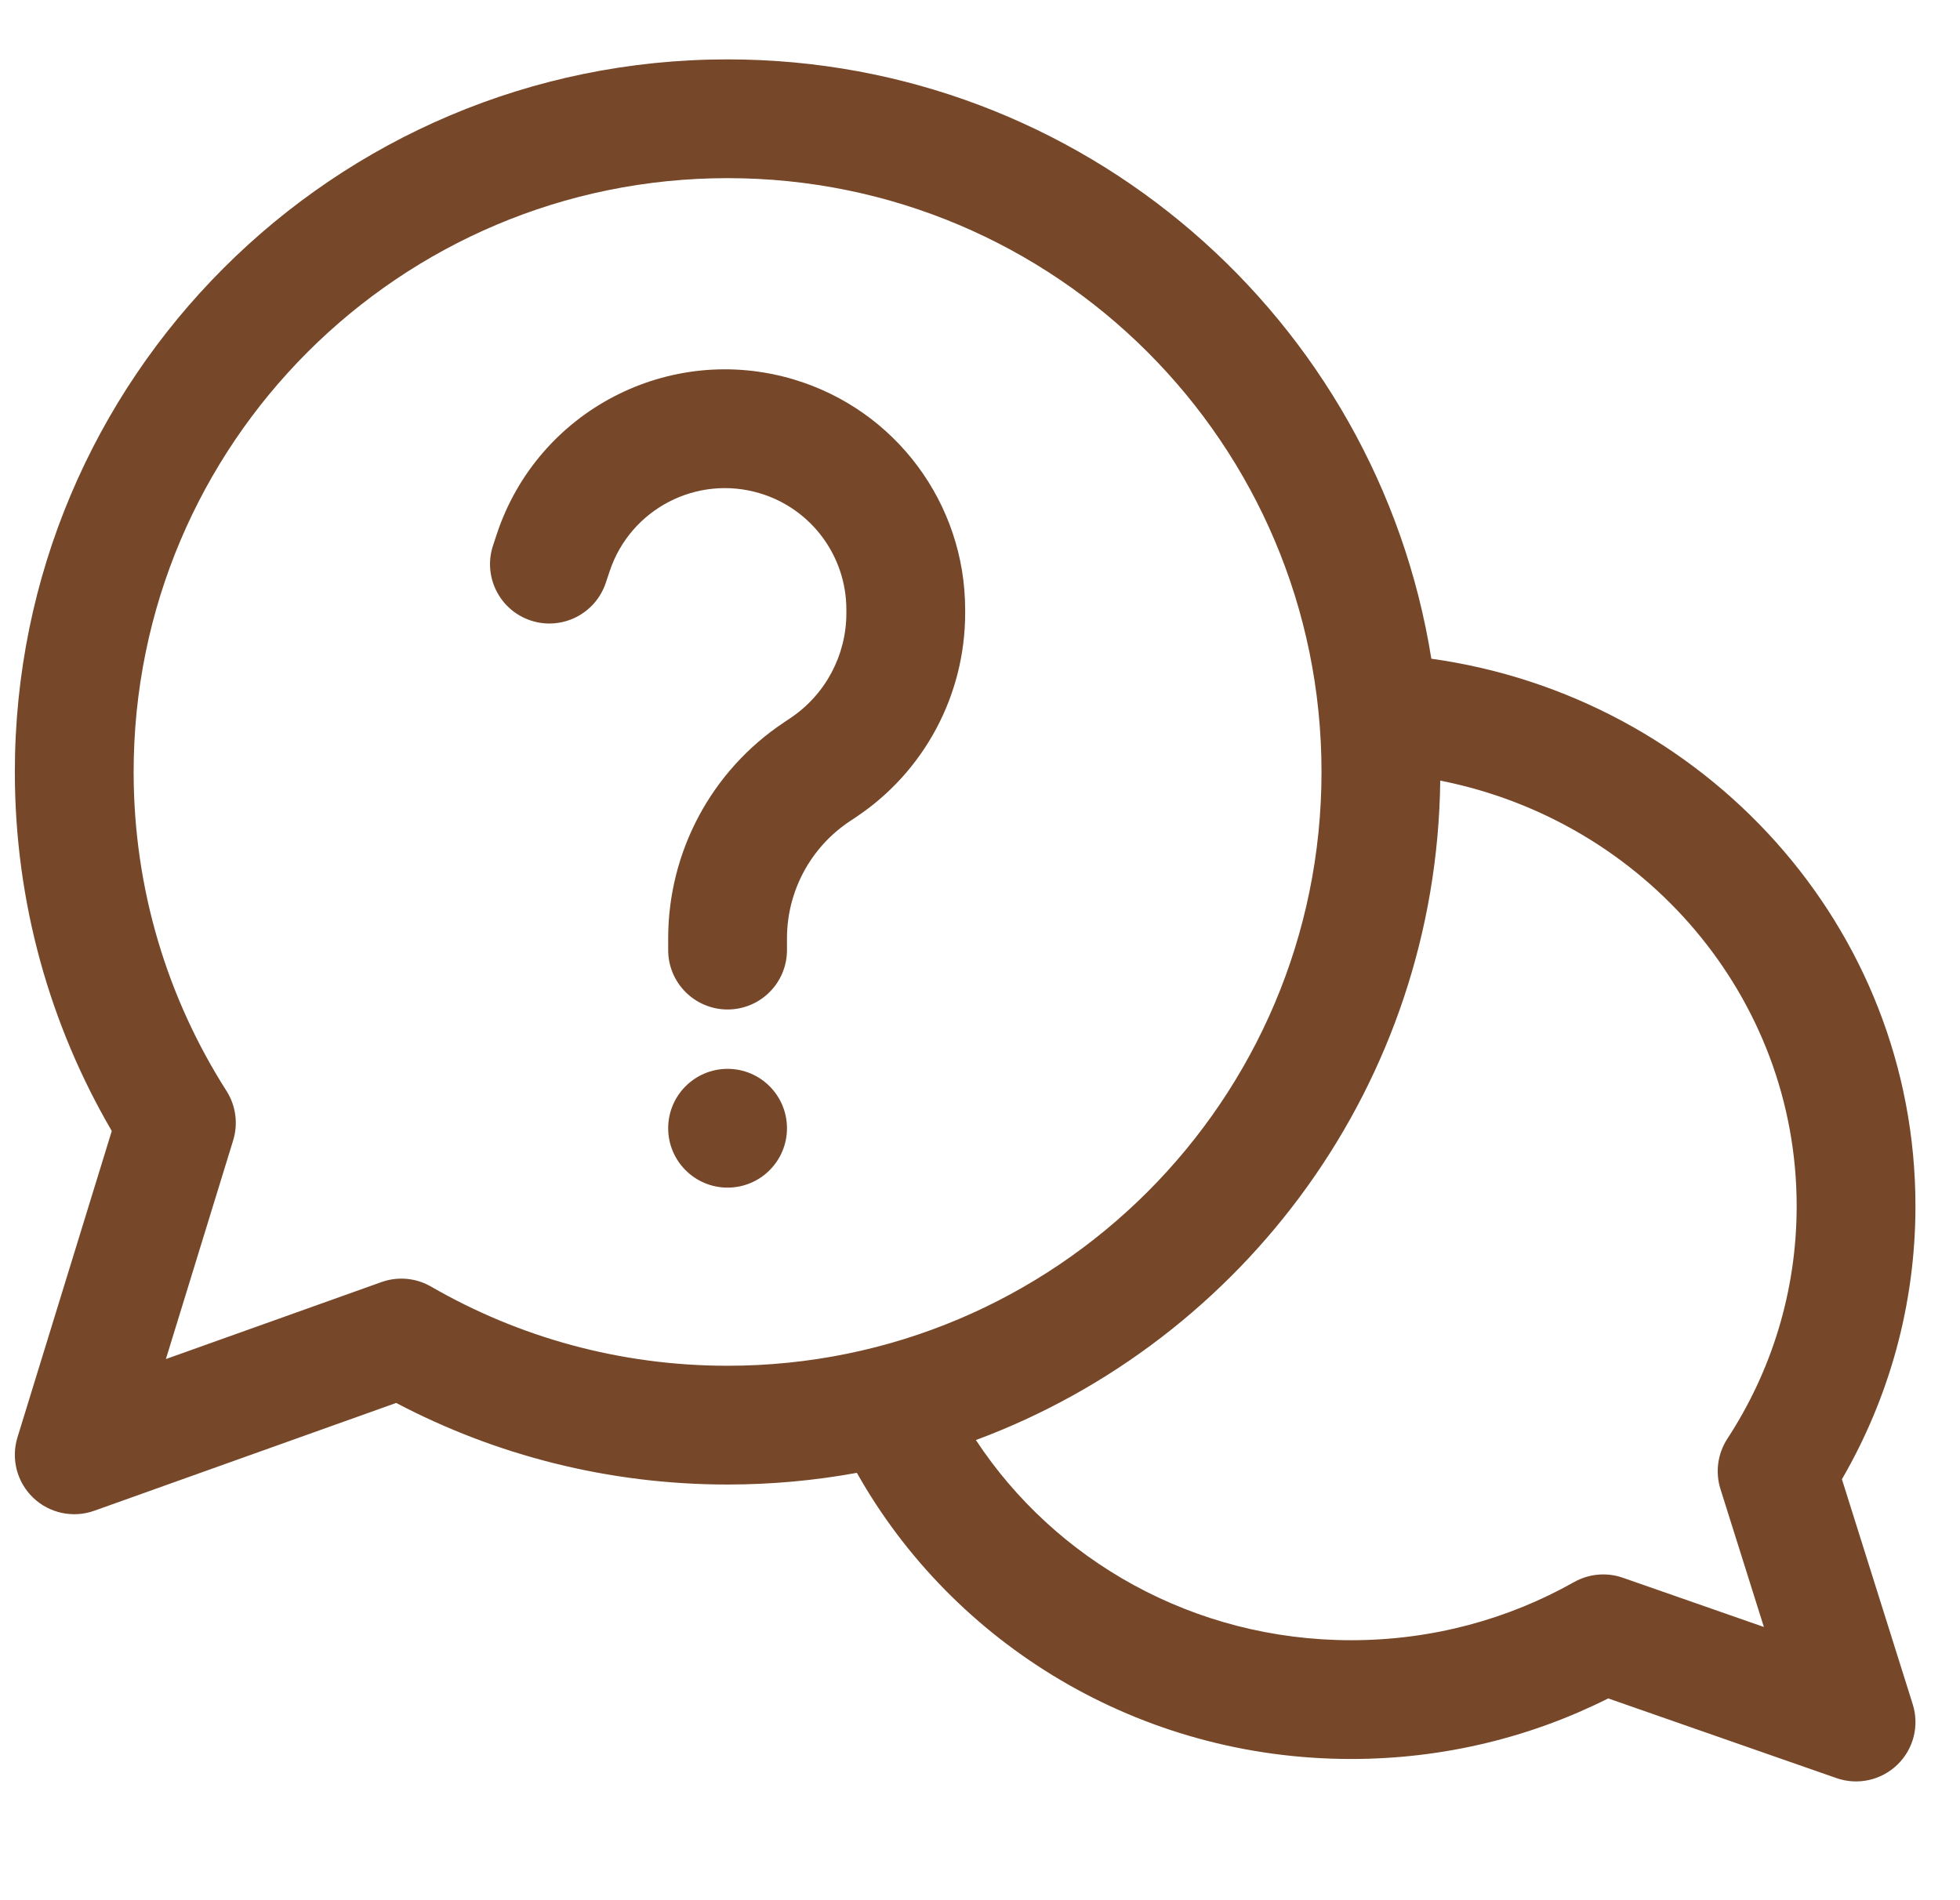
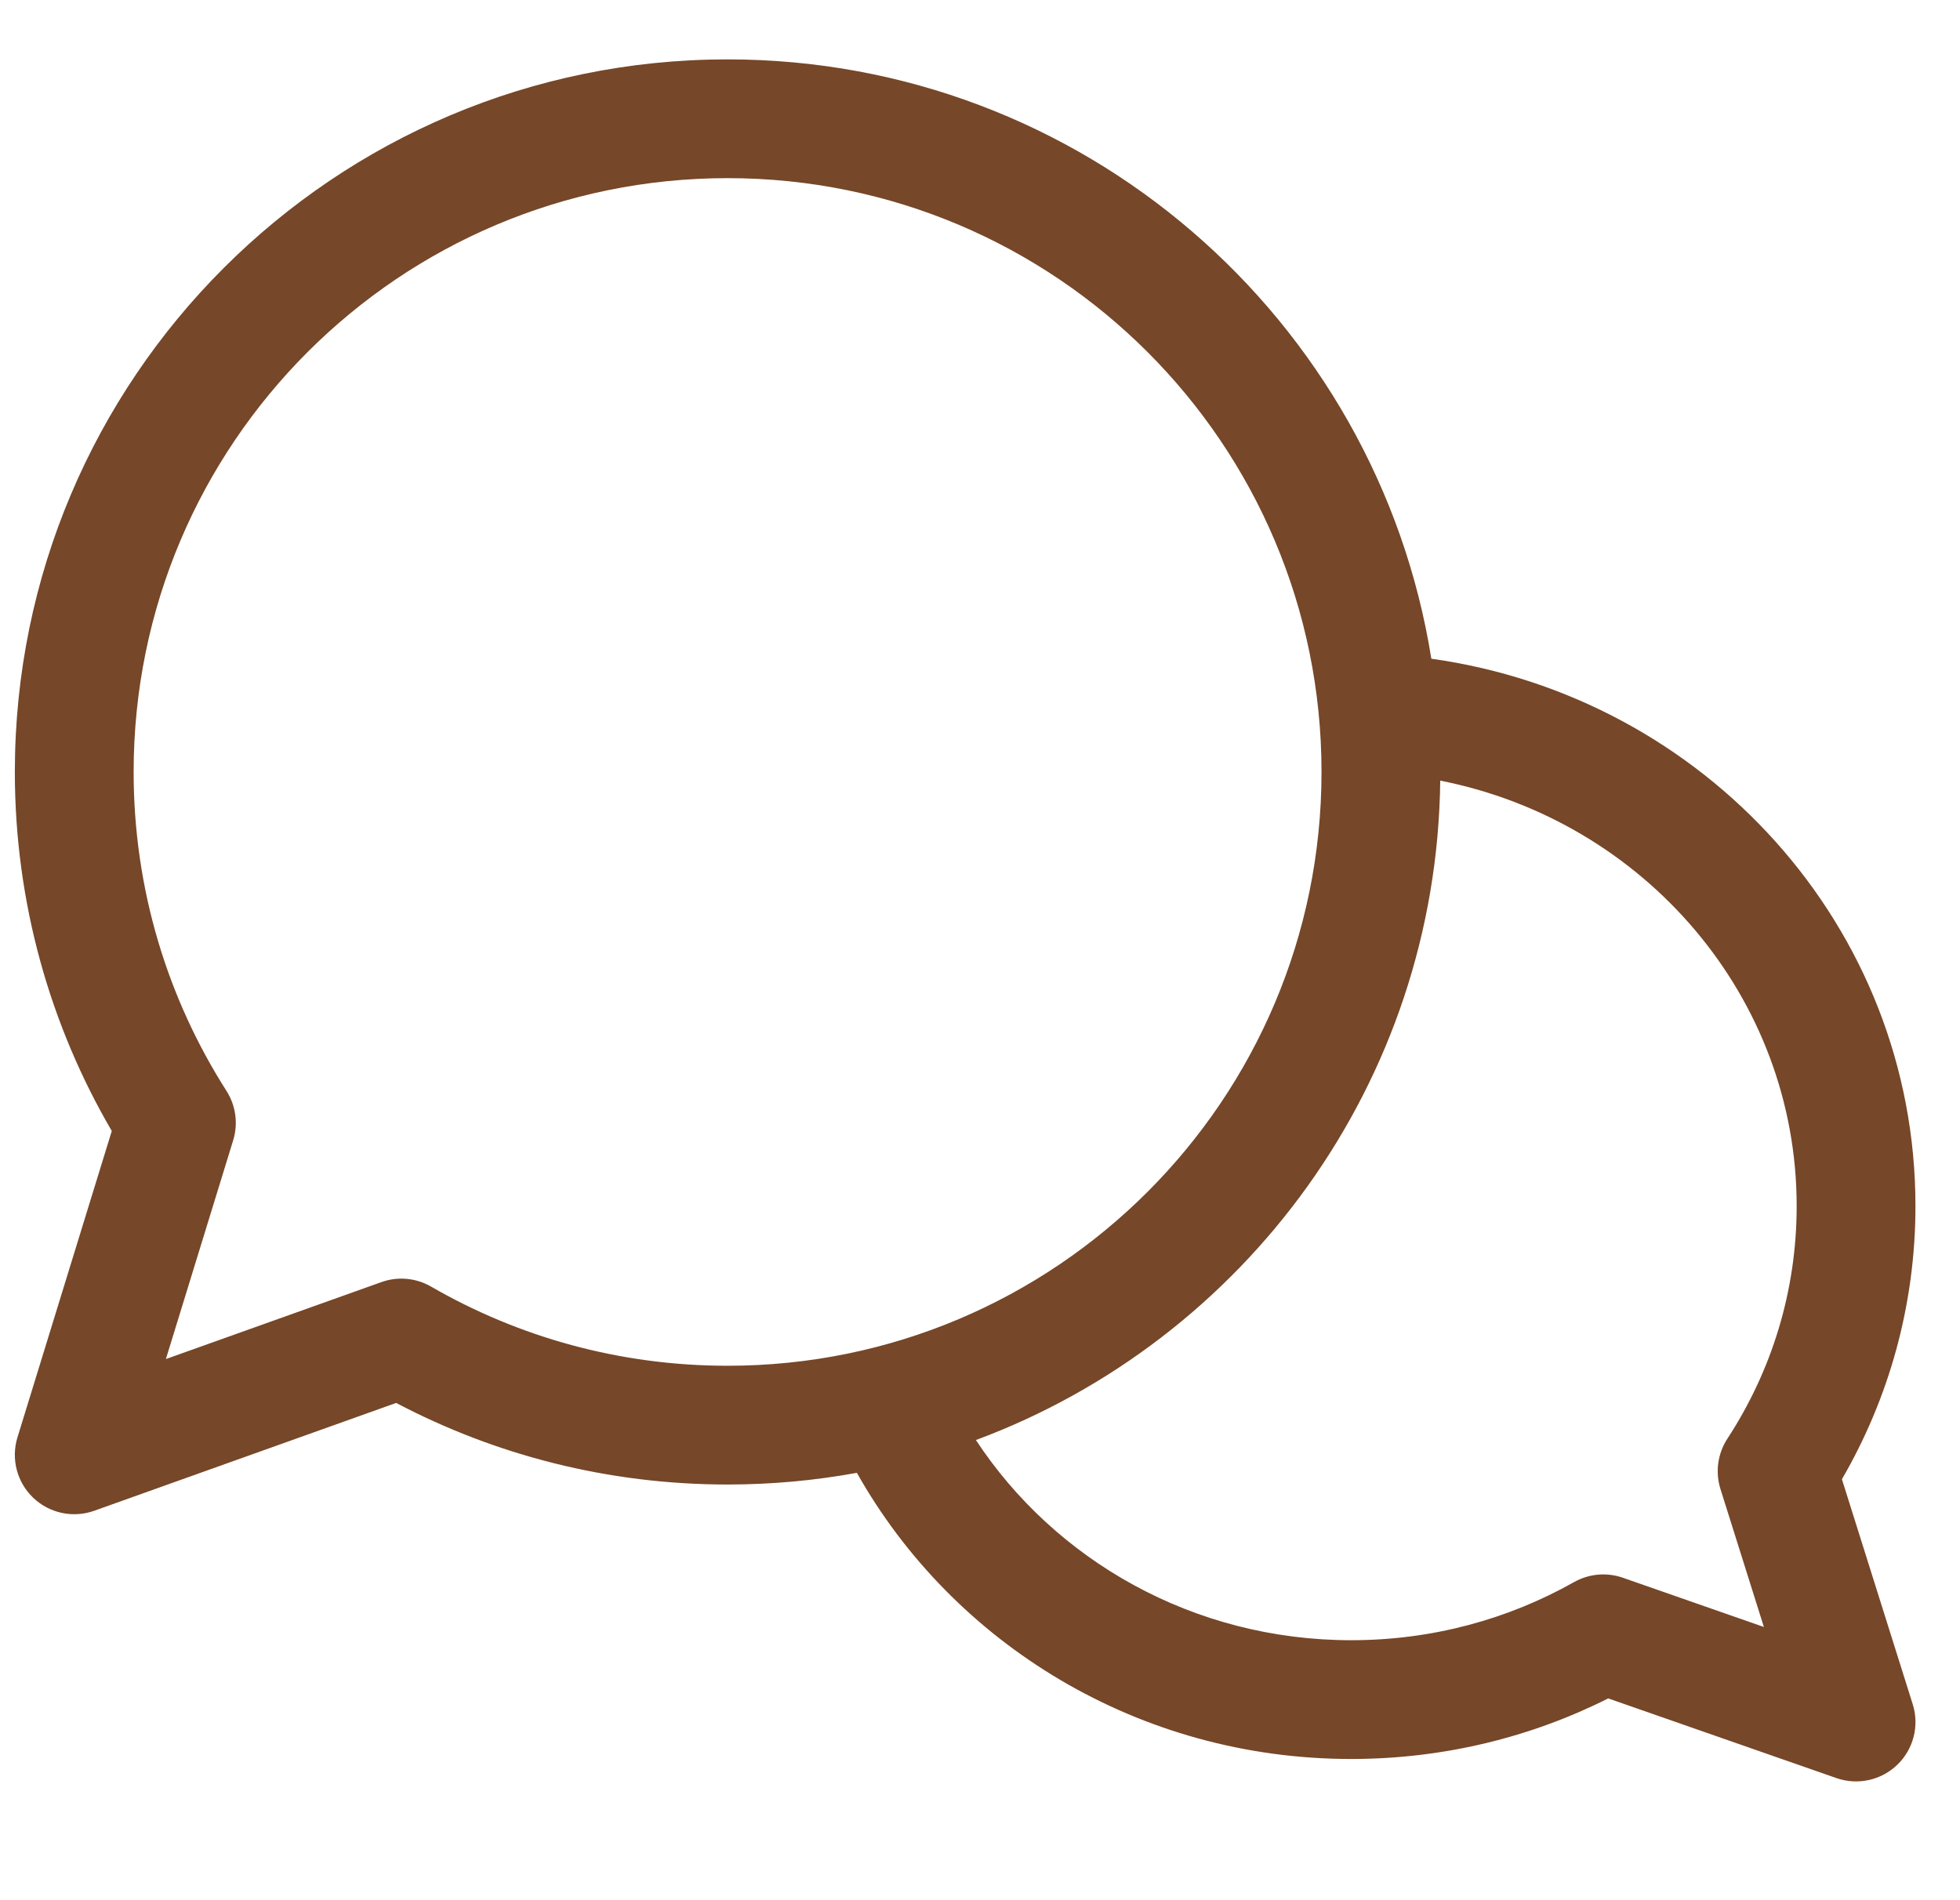
<svg xmlns="http://www.w3.org/2000/svg" width="33" height="32" viewBox="0 0 33 32" fill="none">
-   <path d="M8.367 8.987C9.059 6.912 11.273 5.763 13.367 6.391C15.079 6.904 16.25 8.479 16.25 10.266V10.326C16.25 11.706 15.561 12.995 14.413 13.76L14.305 13.832C13.646 14.271 13.25 15.011 13.25 15.803V16C13.25 16.552 12.803 17 12.25 17C11.698 17 11.25 16.552 11.25 16V15.803C11.25 14.342 11.98 12.978 13.196 12.168L13.303 12.096C13.895 11.702 14.25 11.038 14.25 10.326V10.266C14.25 9.363 13.658 8.566 12.793 8.307C11.734 7.989 10.614 8.57 10.265 9.619L10.199 9.816C10.024 10.34 9.458 10.623 8.934 10.449C8.41 10.274 8.127 9.708 8.302 9.184L8.367 8.987Z" fill="#764728" />
-   <path d="M11.25 19C11.25 18.448 11.698 18 12.25 18C12.803 18 13.25 18.448 13.25 19C13.25 19.552 12.803 20 12.25 20C11.698 20 11.25 19.552 11.25 19Z" fill="#764728" />
  <path fill-rule="evenodd" clip-rule="evenodd" d="M0.25 13C0.25 6.373 5.623 1 12.25 1C18.229 1 23.186 5.372 24.099 11.093C28.692 11.735 32.25 15.6 32.25 20.311C32.25 21.984 31.799 23.554 31.012 24.911L32.204 28.7C32.318 29.061 32.218 29.455 31.946 29.718C31.674 29.981 31.277 30.069 30.92 29.944L27.077 28.602C25.778 29.255 24.306 29.622 22.75 29.622C19.172 29.622 16.047 27.682 14.427 24.803C13.721 24.932 12.993 25 12.25 25C10.237 25 8.338 24.504 6.67 23.626L1.586 25.442C1.23 25.569 0.832 25.484 0.559 25.223C0.285 24.961 0.183 24.568 0.294 24.206L1.882 19.046C0.845 17.27 0.25 15.203 0.25 13ZM12.25 3C6.727 3 2.25 7.477 2.25 13C2.25 14.979 2.824 16.82 3.813 18.371C3.971 18.619 4.012 18.923 3.926 19.203L2.793 22.887L6.422 21.591C6.698 21.492 7.004 21.52 7.258 21.667C8.726 22.515 10.43 23 12.25 23C17.773 23 22.25 18.523 22.25 13C22.25 7.477 17.773 3 12.25 3ZM16.431 24.251C20.954 22.57 24.189 18.24 24.249 13.146C27.686 13.824 30.25 16.79 30.25 20.311C30.25 21.753 29.823 23.096 29.083 24.229C28.92 24.48 28.877 24.791 28.967 25.076L29.698 27.399L27.324 26.57C27.052 26.475 26.753 26.502 26.502 26.643C25.4 27.265 24.12 27.622 22.75 27.622C20.09 27.622 17.762 26.274 16.431 24.251Z" fill="#764728" />
</svg>